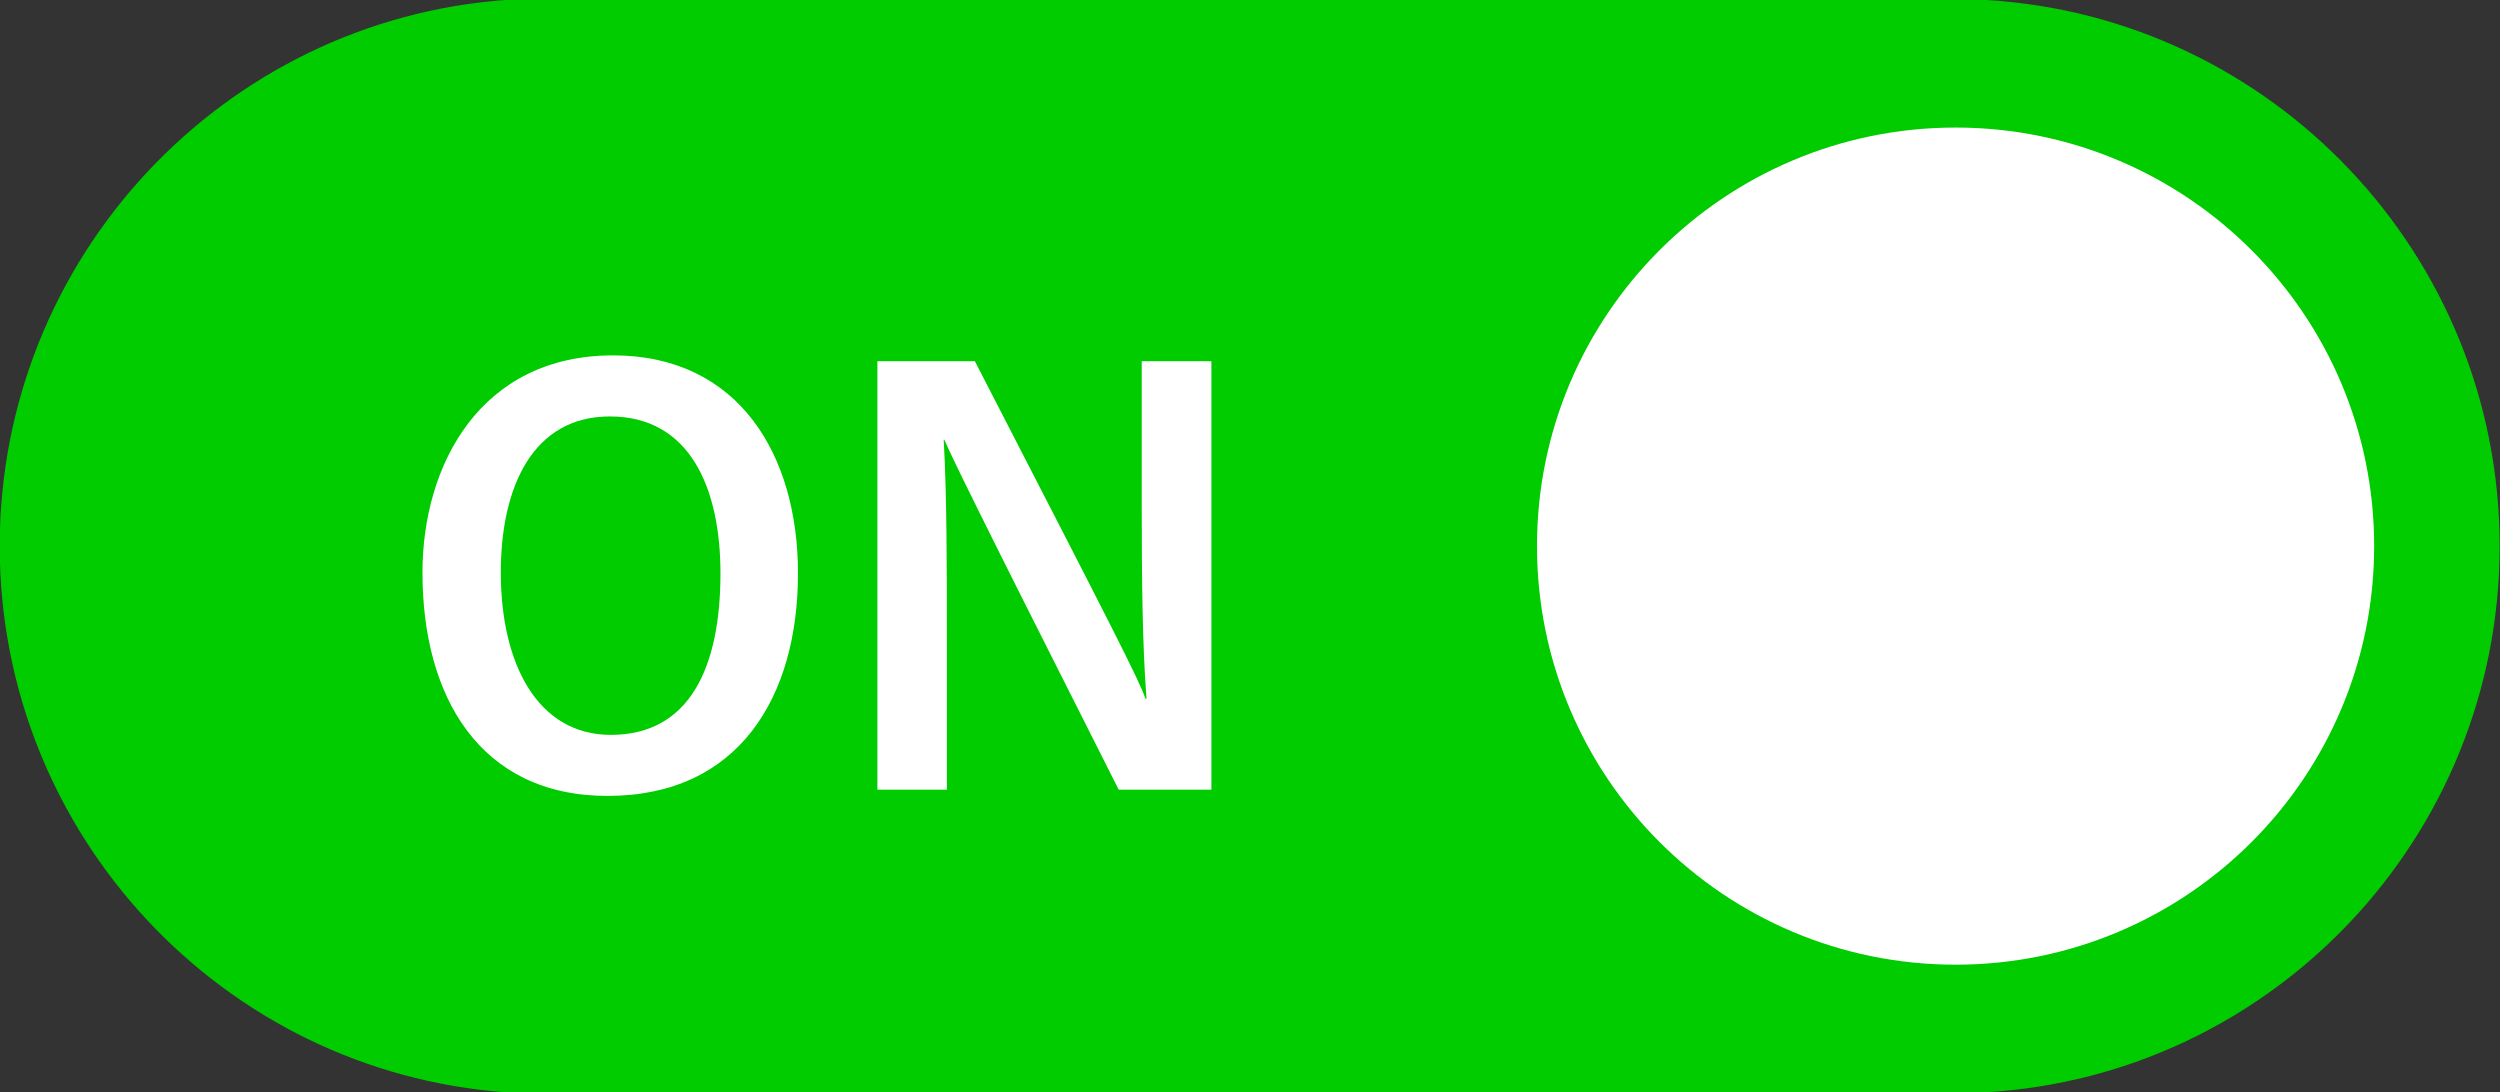
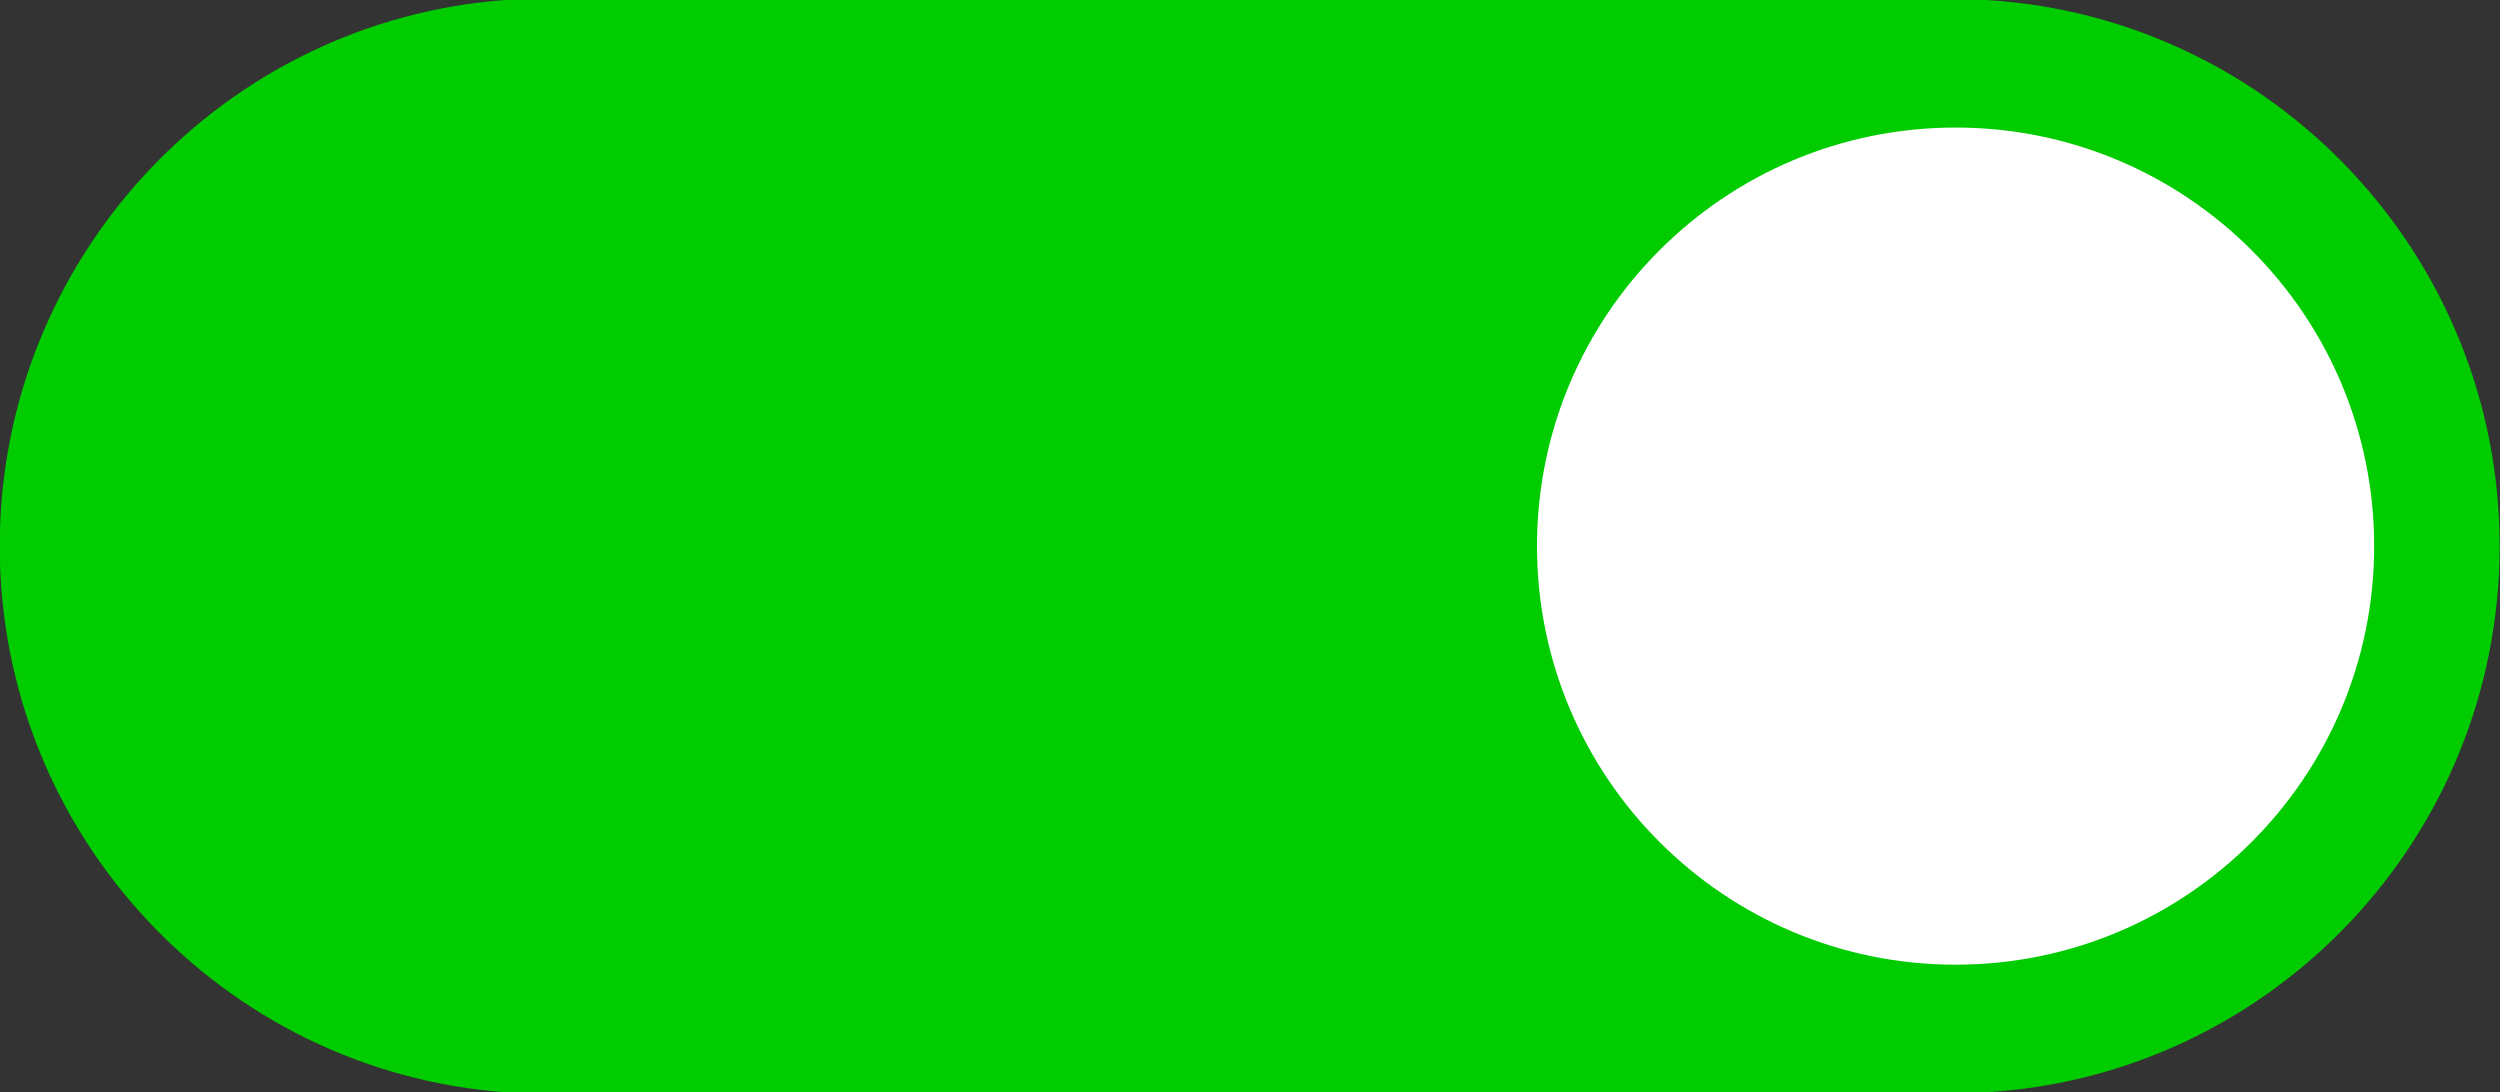
<svg xmlns="http://www.w3.org/2000/svg" height="167.2" preserveAspectRatio="xMidYMid meet" version="1.0" viewBox="58.7 166.4 382.7 167.2" width="382.7" zoomAndPan="magnify">
  <rect x="58.7" y="166.4" width="382.7" height="167.2" fill="#333333" stroke="none" />
  <g>
    <g id="change1_1">
      <path d="M 362.609 166.391 L 136.168 166.391 C 92.84 169.516 58.656 205.875 58.656 250 C 58.656 294.125 92.84 330.484 136.168 333.609 L 362.609 333.609 C 406.516 331.086 441.344 294.539 441.344 250 C 441.344 205.461 406.516 168.914 362.609 166.391" fill="#0c0" />
    </g>
    <g id="change2_1">
-       <path d="M 152.211 278.895 C 140.93 278.895 135.363 267.926 135.363 254.047 C 135.363 240.777 140.363 230.148 152.066 230.148 C 164.305 230.148 168.988 241.098 168.988 254.172 C 168.988 268.473 164.32 278.895 152.211 278.895 Z M 152.562 220.801 C 132.242 220.801 123.371 237.559 123.371 254.066 C 123.371 273.055 132.184 288.238 151.695 288.238 C 171.863 288.238 180.855 273.012 180.855 254.145 C 180.855 236.062 171.797 220.801 152.562 220.801" fill="#fff" />
-     </g>
+       </g>
    <g id="change2_2">
-       <path d="M 233.477 243.887 C 233.477 254.578 233.57 265.246 234.211 273.359 L 234.051 273.359 C 232.98 270.324 229.695 263.914 207.93 221.688 L 193.012 221.688 L 193.012 287.285 L 203.648 287.285 L 203.648 265.012 C 203.648 253.277 203.641 242.055 203.16 233.703 L 203.258 233.703 C 204.375 236.262 206.621 241.105 229.949 287.285 L 244.141 287.285 L 244.141 221.688 L 233.477 221.688 L 233.477 243.887" fill="#fff" />
-     </g>
+       </g>
    <g id="change2_3">
      <path d="M 358.062 185.926 C 322.672 185.926 293.984 214.613 293.984 250 C 293.984 285.387 322.672 314.074 358.062 314.074 C 393.449 314.074 422.137 285.387 422.137 250 C 422.137 214.613 393.449 185.926 358.062 185.926" fill="#fff" />
    </g>
  </g>
</svg>